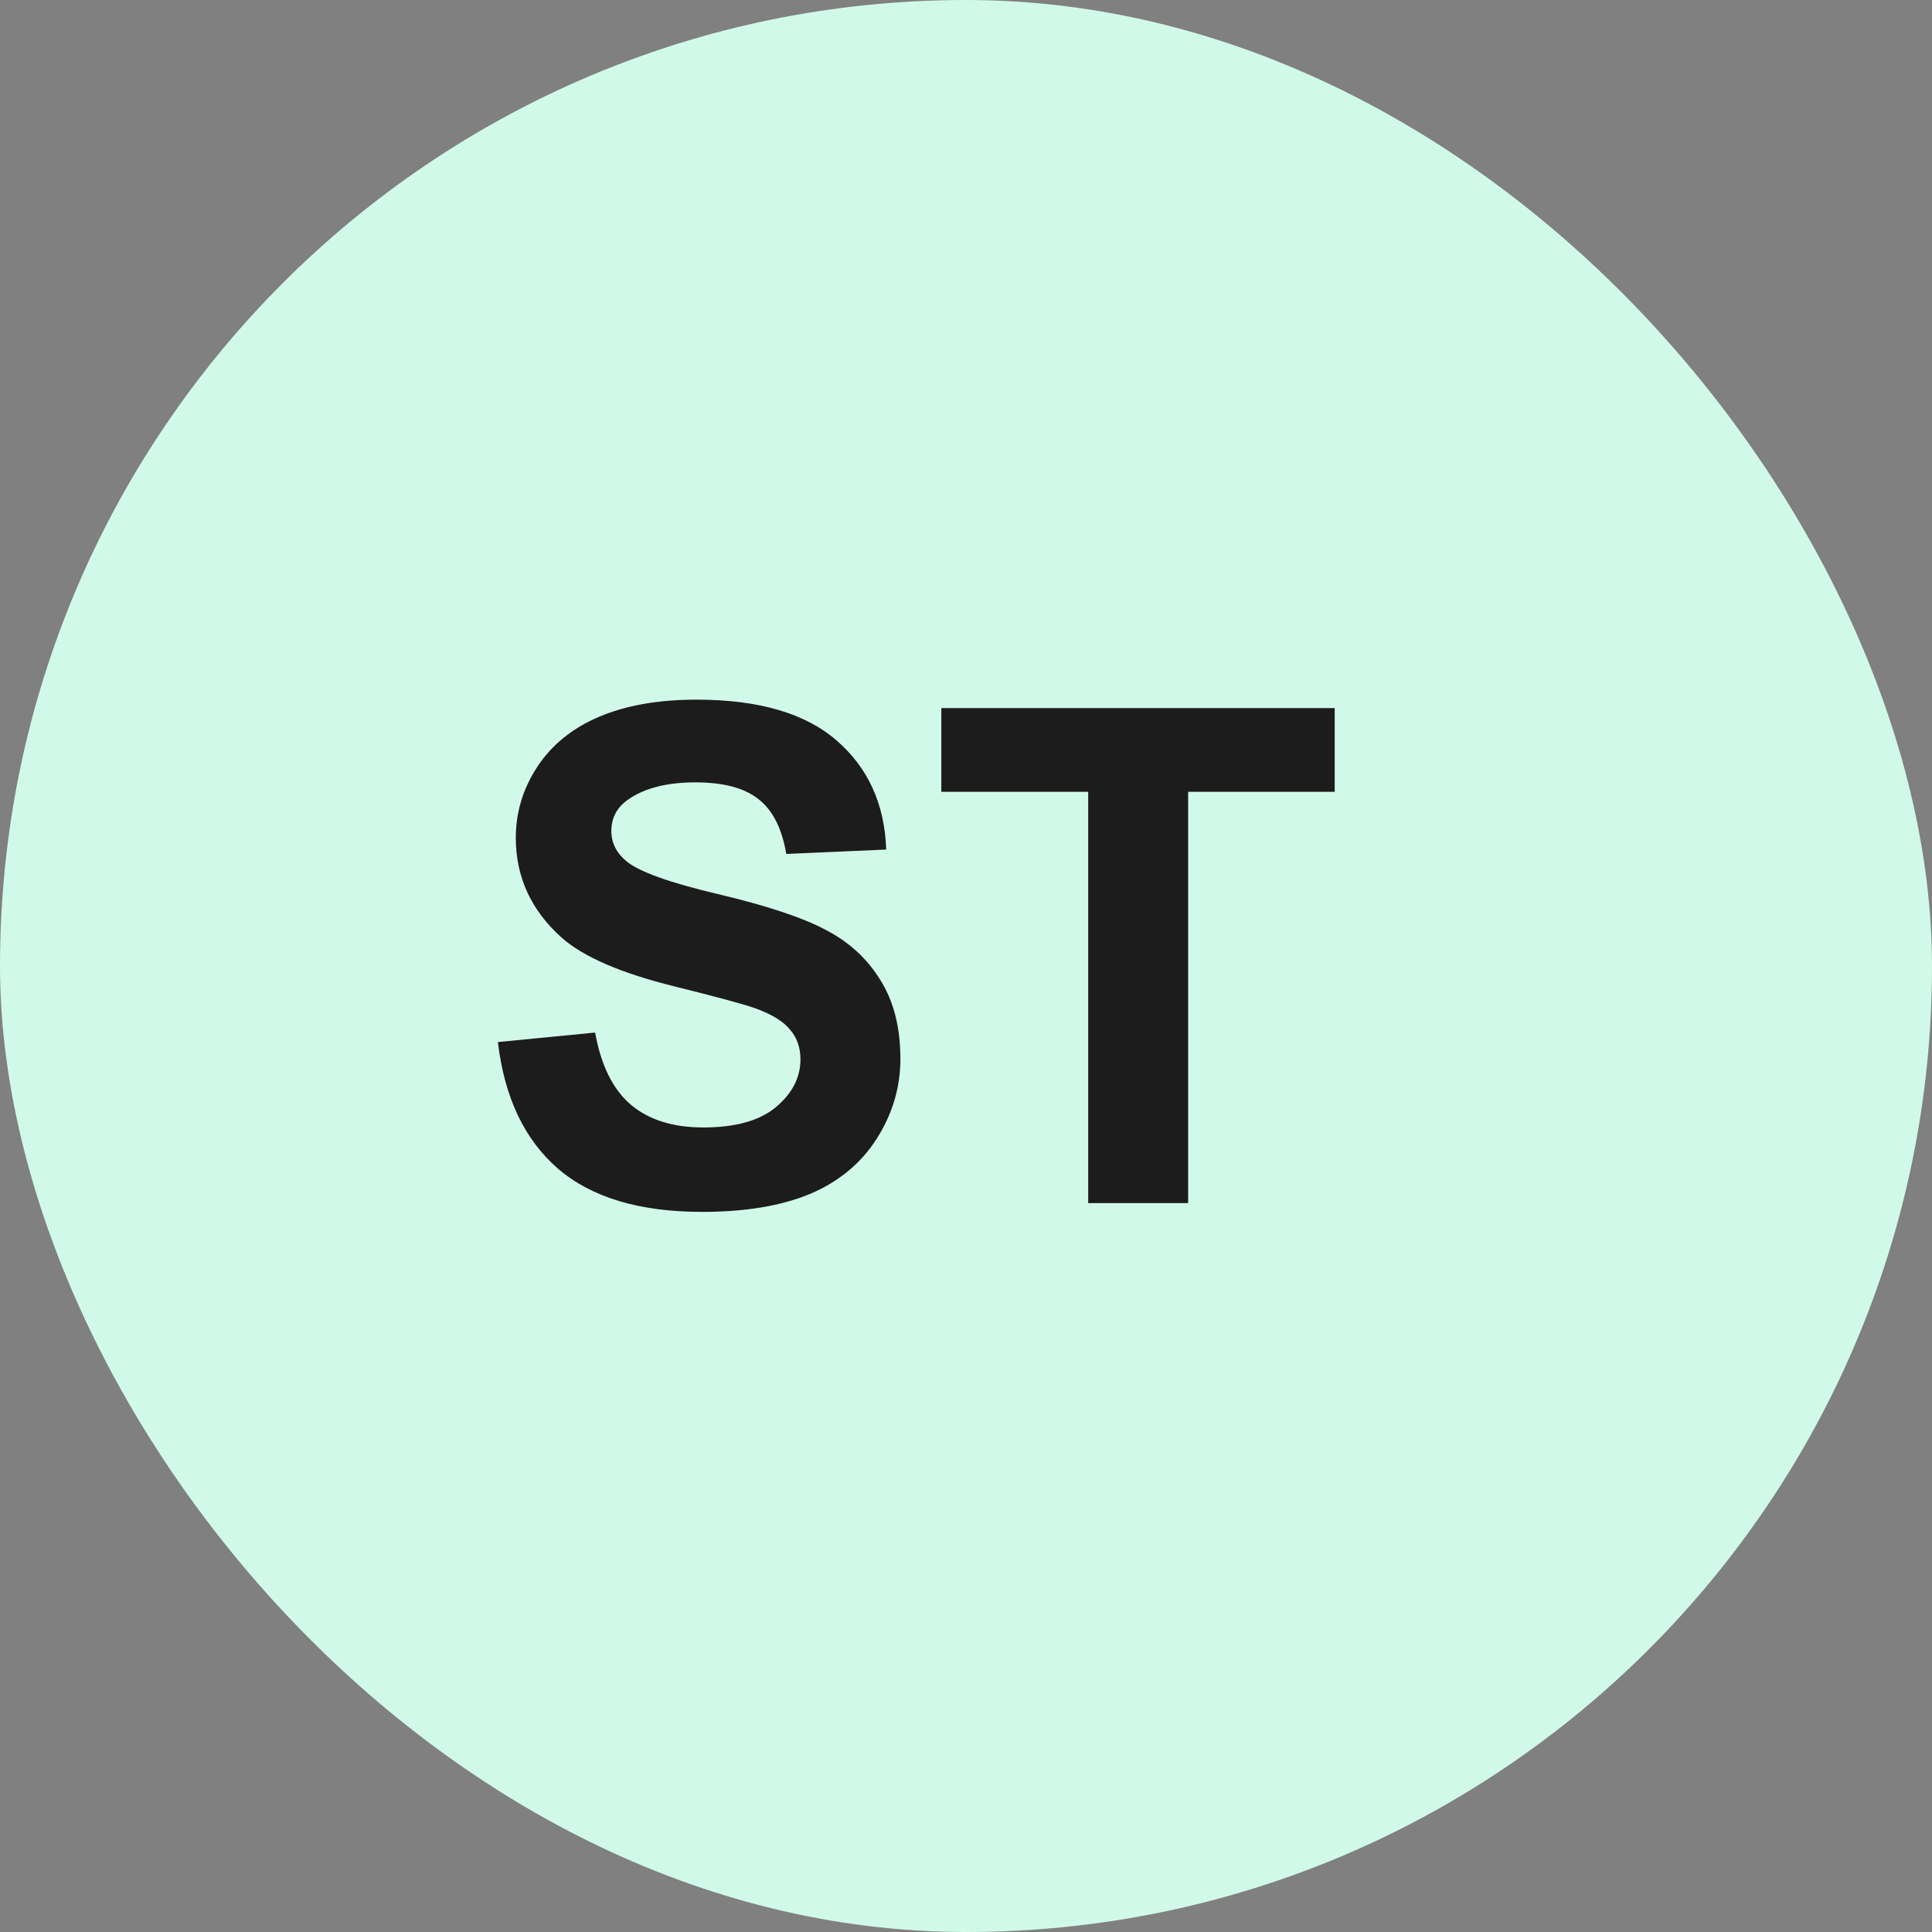
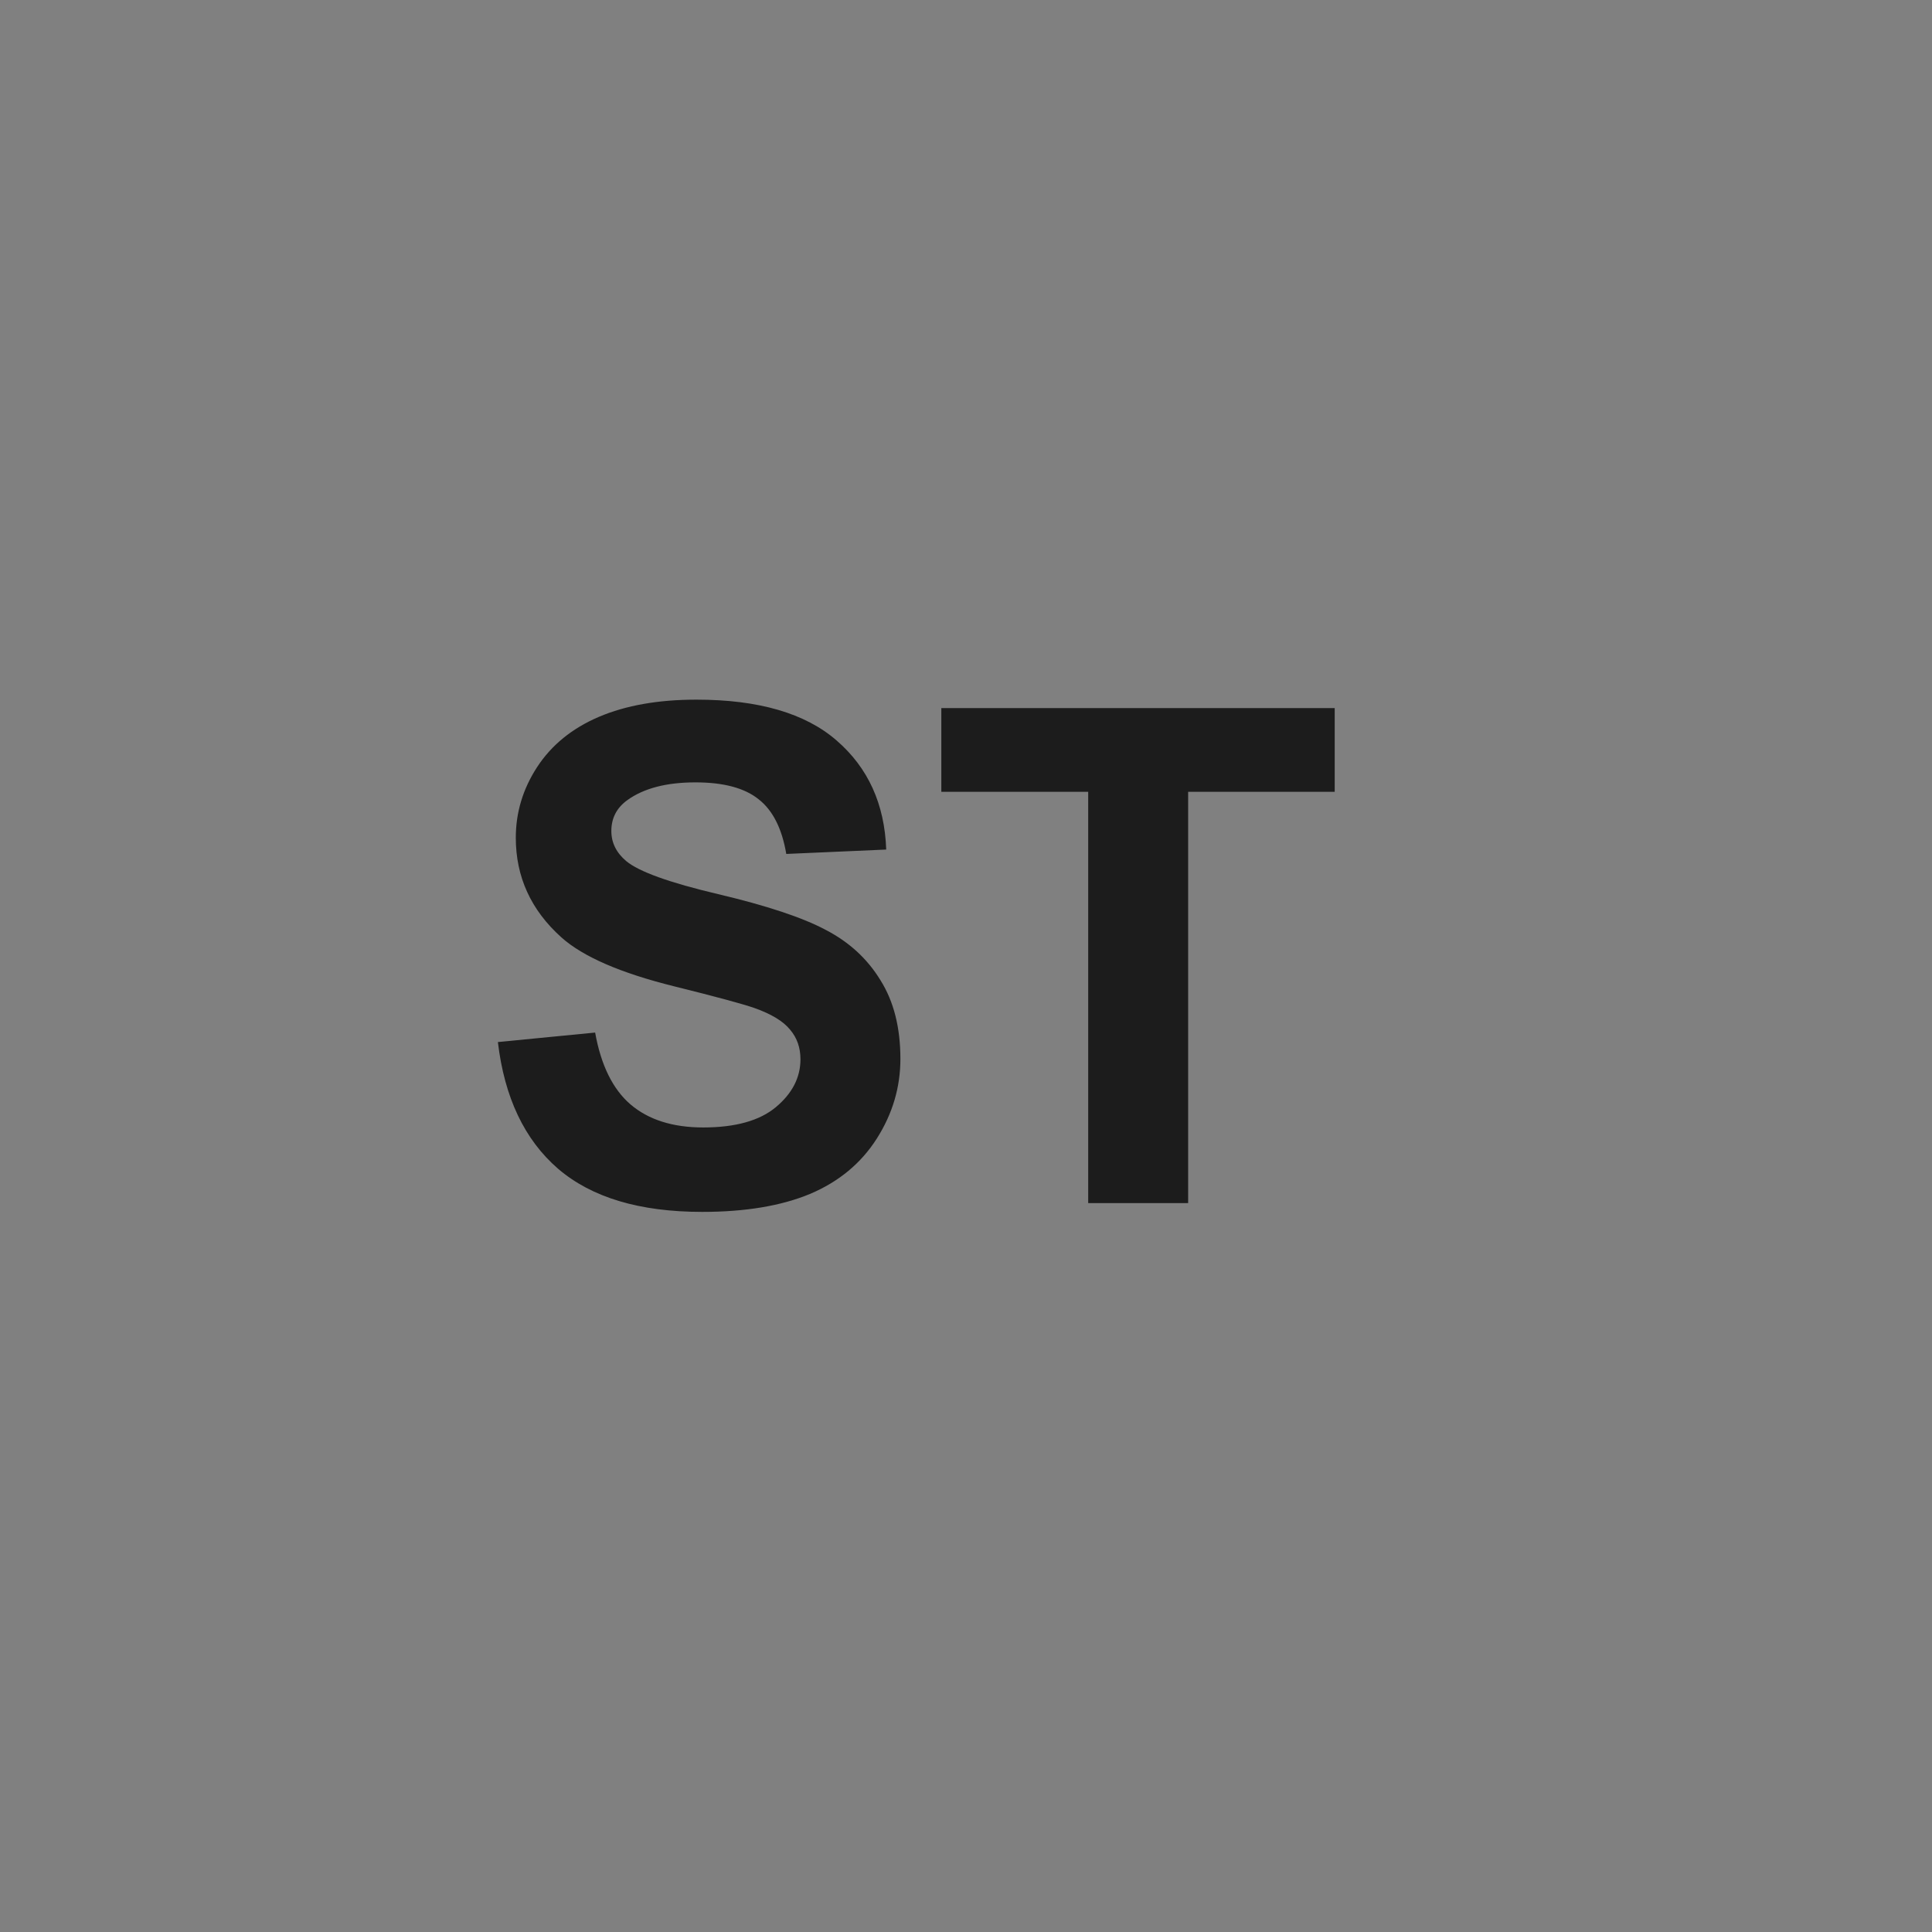
<svg xmlns="http://www.w3.org/2000/svg" width="44" height="44" viewBox="0 0 44 44" fill="none">
  <rect x="0" y="0" width="44" height="44" fill="#808080" stroke="none" />
-   <rect width="44" height="44" rx="22" fill="#D1F9EA" />
  <path d="M11.339 23.732L13.554 23.516C13.687 24.26 13.956 24.806 14.361 25.154C14.772 25.503 15.323 25.677 16.015 25.677C16.748 25.677 17.299 25.523 17.668 25.216C18.043 24.903 18.23 24.539 18.23 24.124C18.23 23.857 18.15 23.632 17.991 23.447C17.837 23.257 17.566 23.093 17.176 22.955C16.91 22.863 16.302 22.698 15.354 22.463C14.133 22.16 13.277 21.788 12.785 21.348C12.093 20.727 11.747 19.971 11.747 19.079C11.747 18.505 11.908 17.969 12.231 17.472C12.559 16.969 13.028 16.587 13.639 16.326C14.254 16.064 14.995 15.934 15.861 15.934C17.276 15.934 18.34 16.244 19.053 16.864C19.77 17.484 20.147 18.312 20.183 19.348L17.907 19.448C17.809 18.869 17.599 18.453 17.276 18.202C16.958 17.946 16.479 17.818 15.838 17.818C15.177 17.818 14.659 17.953 14.284 18.225C14.044 18.399 13.923 18.633 13.923 18.925C13.923 19.192 14.036 19.42 14.261 19.61C14.549 19.851 15.246 20.102 16.353 20.363C17.461 20.625 18.278 20.896 18.806 21.178C19.34 21.455 19.755 21.837 20.052 22.324C20.355 22.806 20.506 23.403 20.506 24.116C20.506 24.762 20.327 25.367 19.968 25.931C19.609 26.495 19.101 26.915 18.445 27.192C17.789 27.464 16.971 27.6 15.992 27.6C14.566 27.6 13.472 27.272 12.708 26.616C11.944 25.954 11.488 24.993 11.339 23.732ZM24.783 27.4V18.033H21.438V16.126H30.397V18.033H27.059V27.4H24.783Z" fill="#1C1C1C" />
</svg>